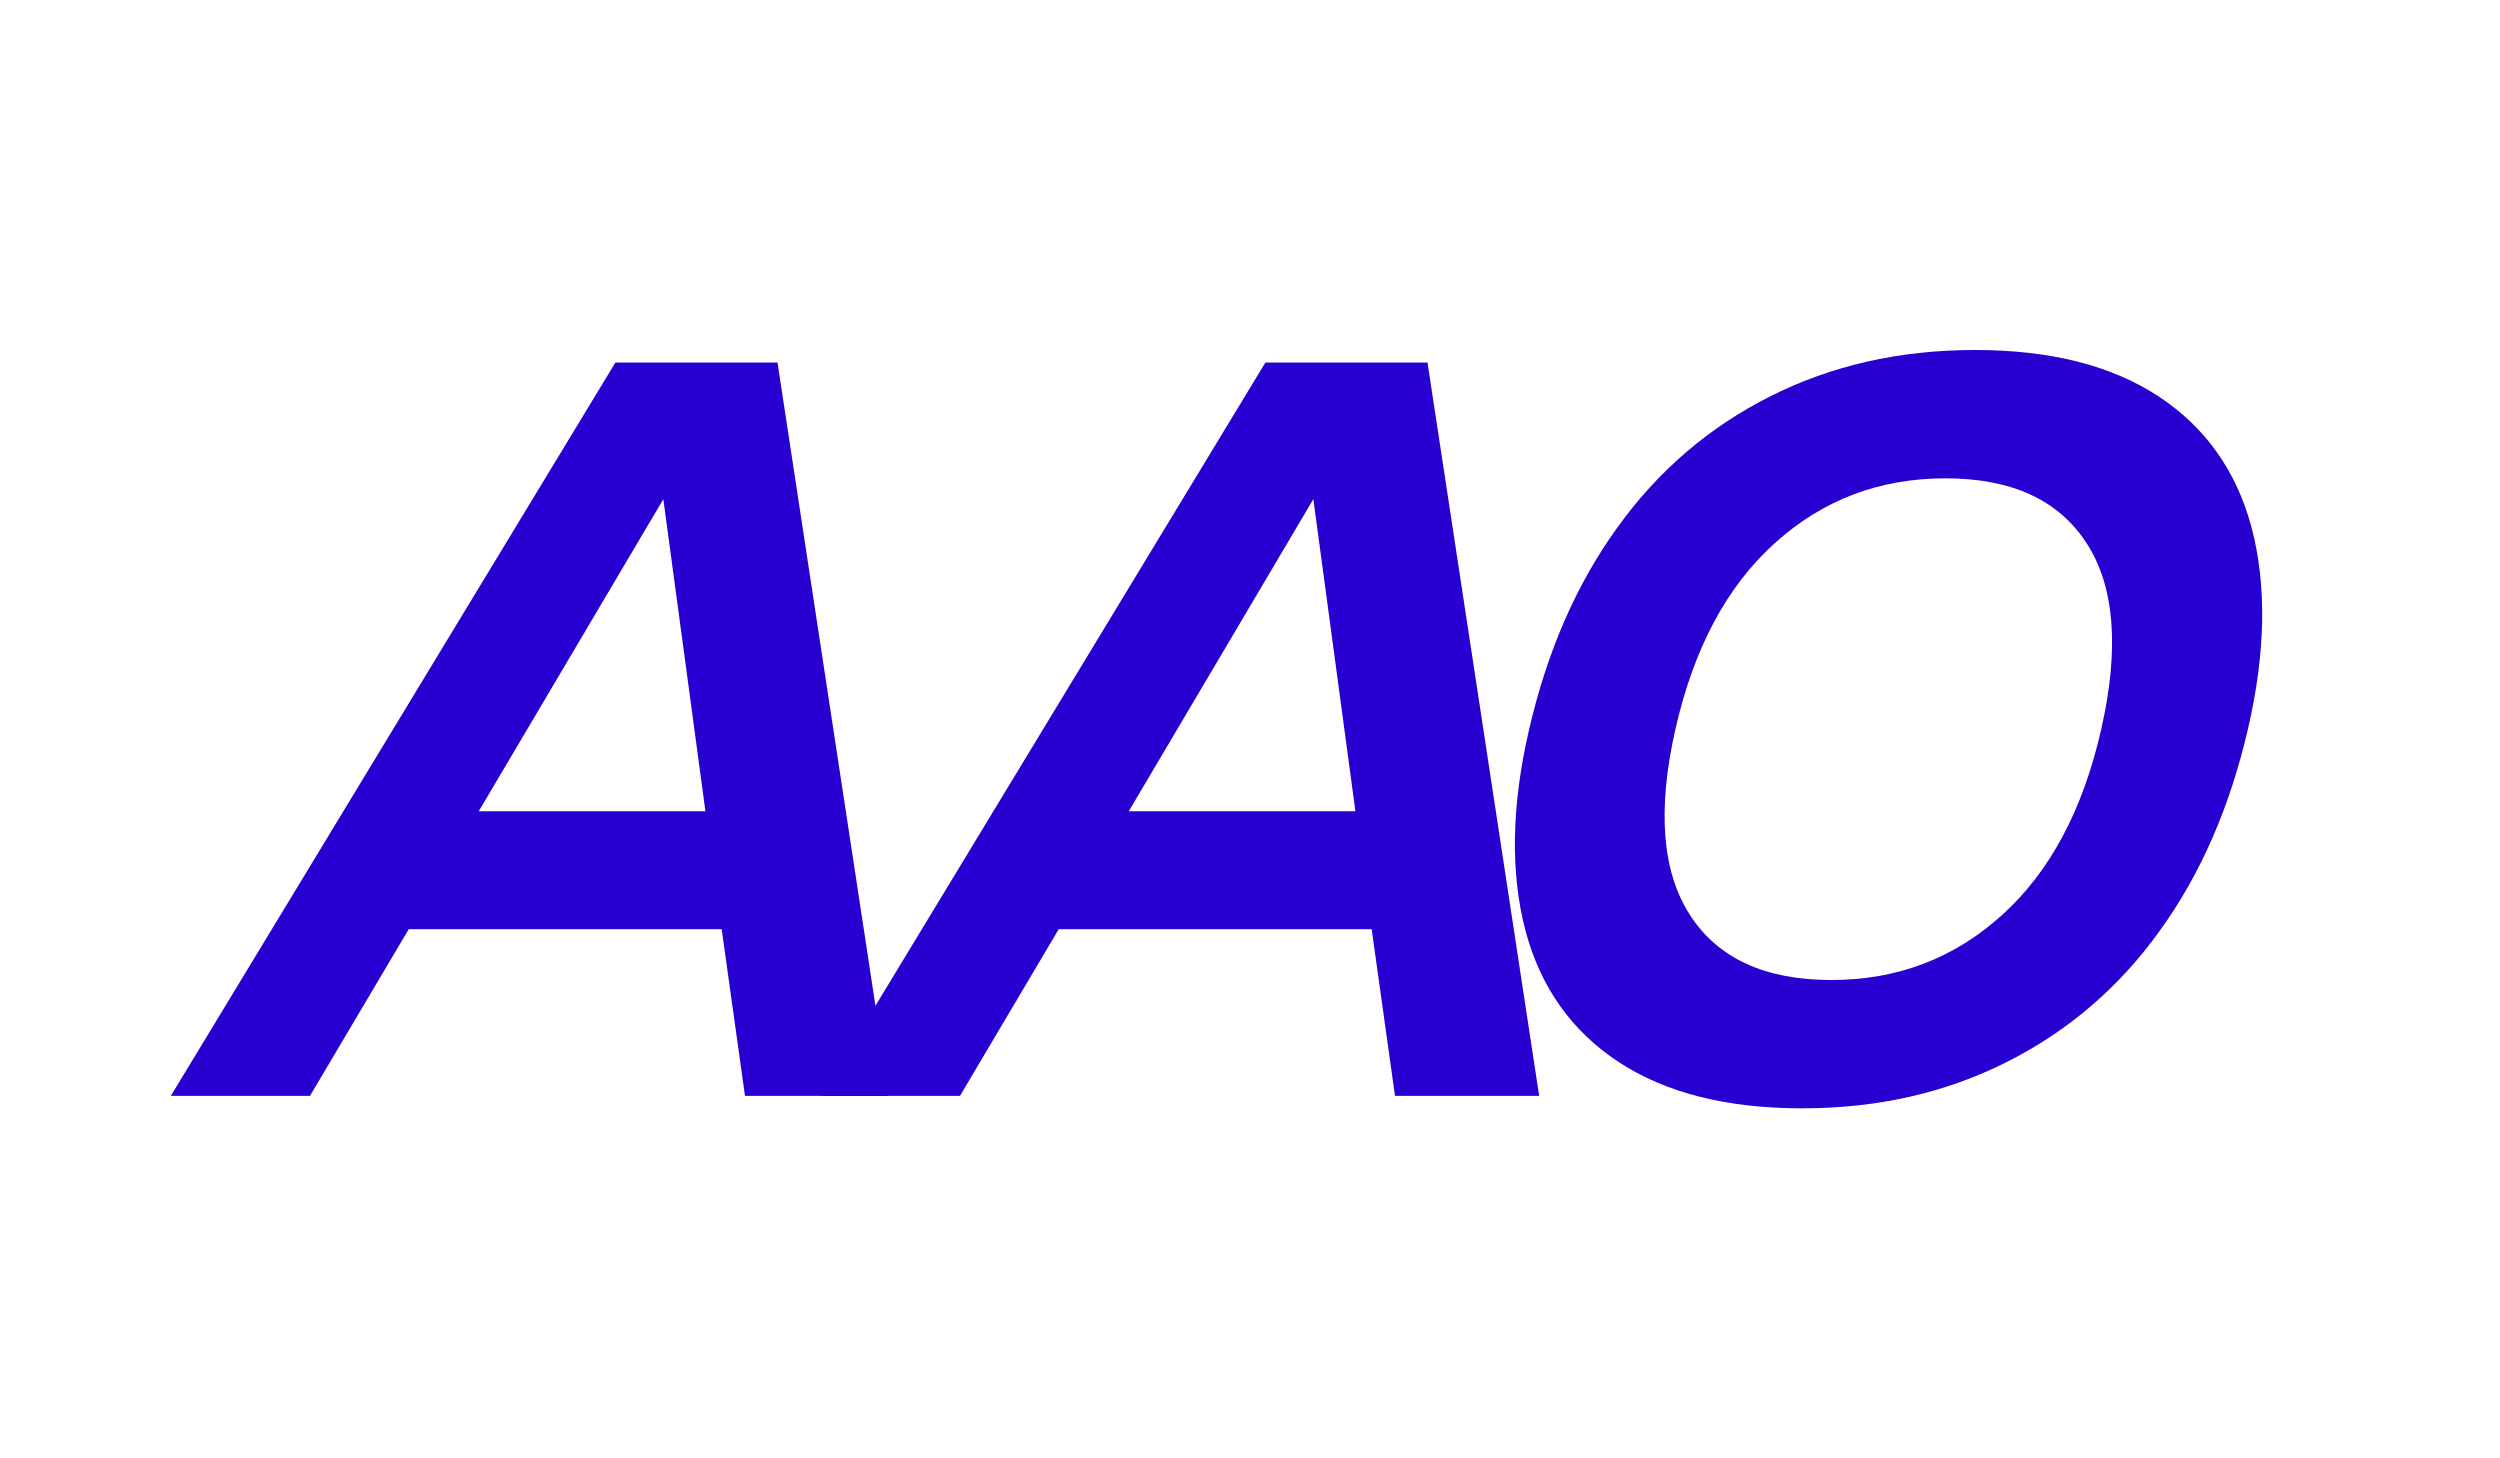
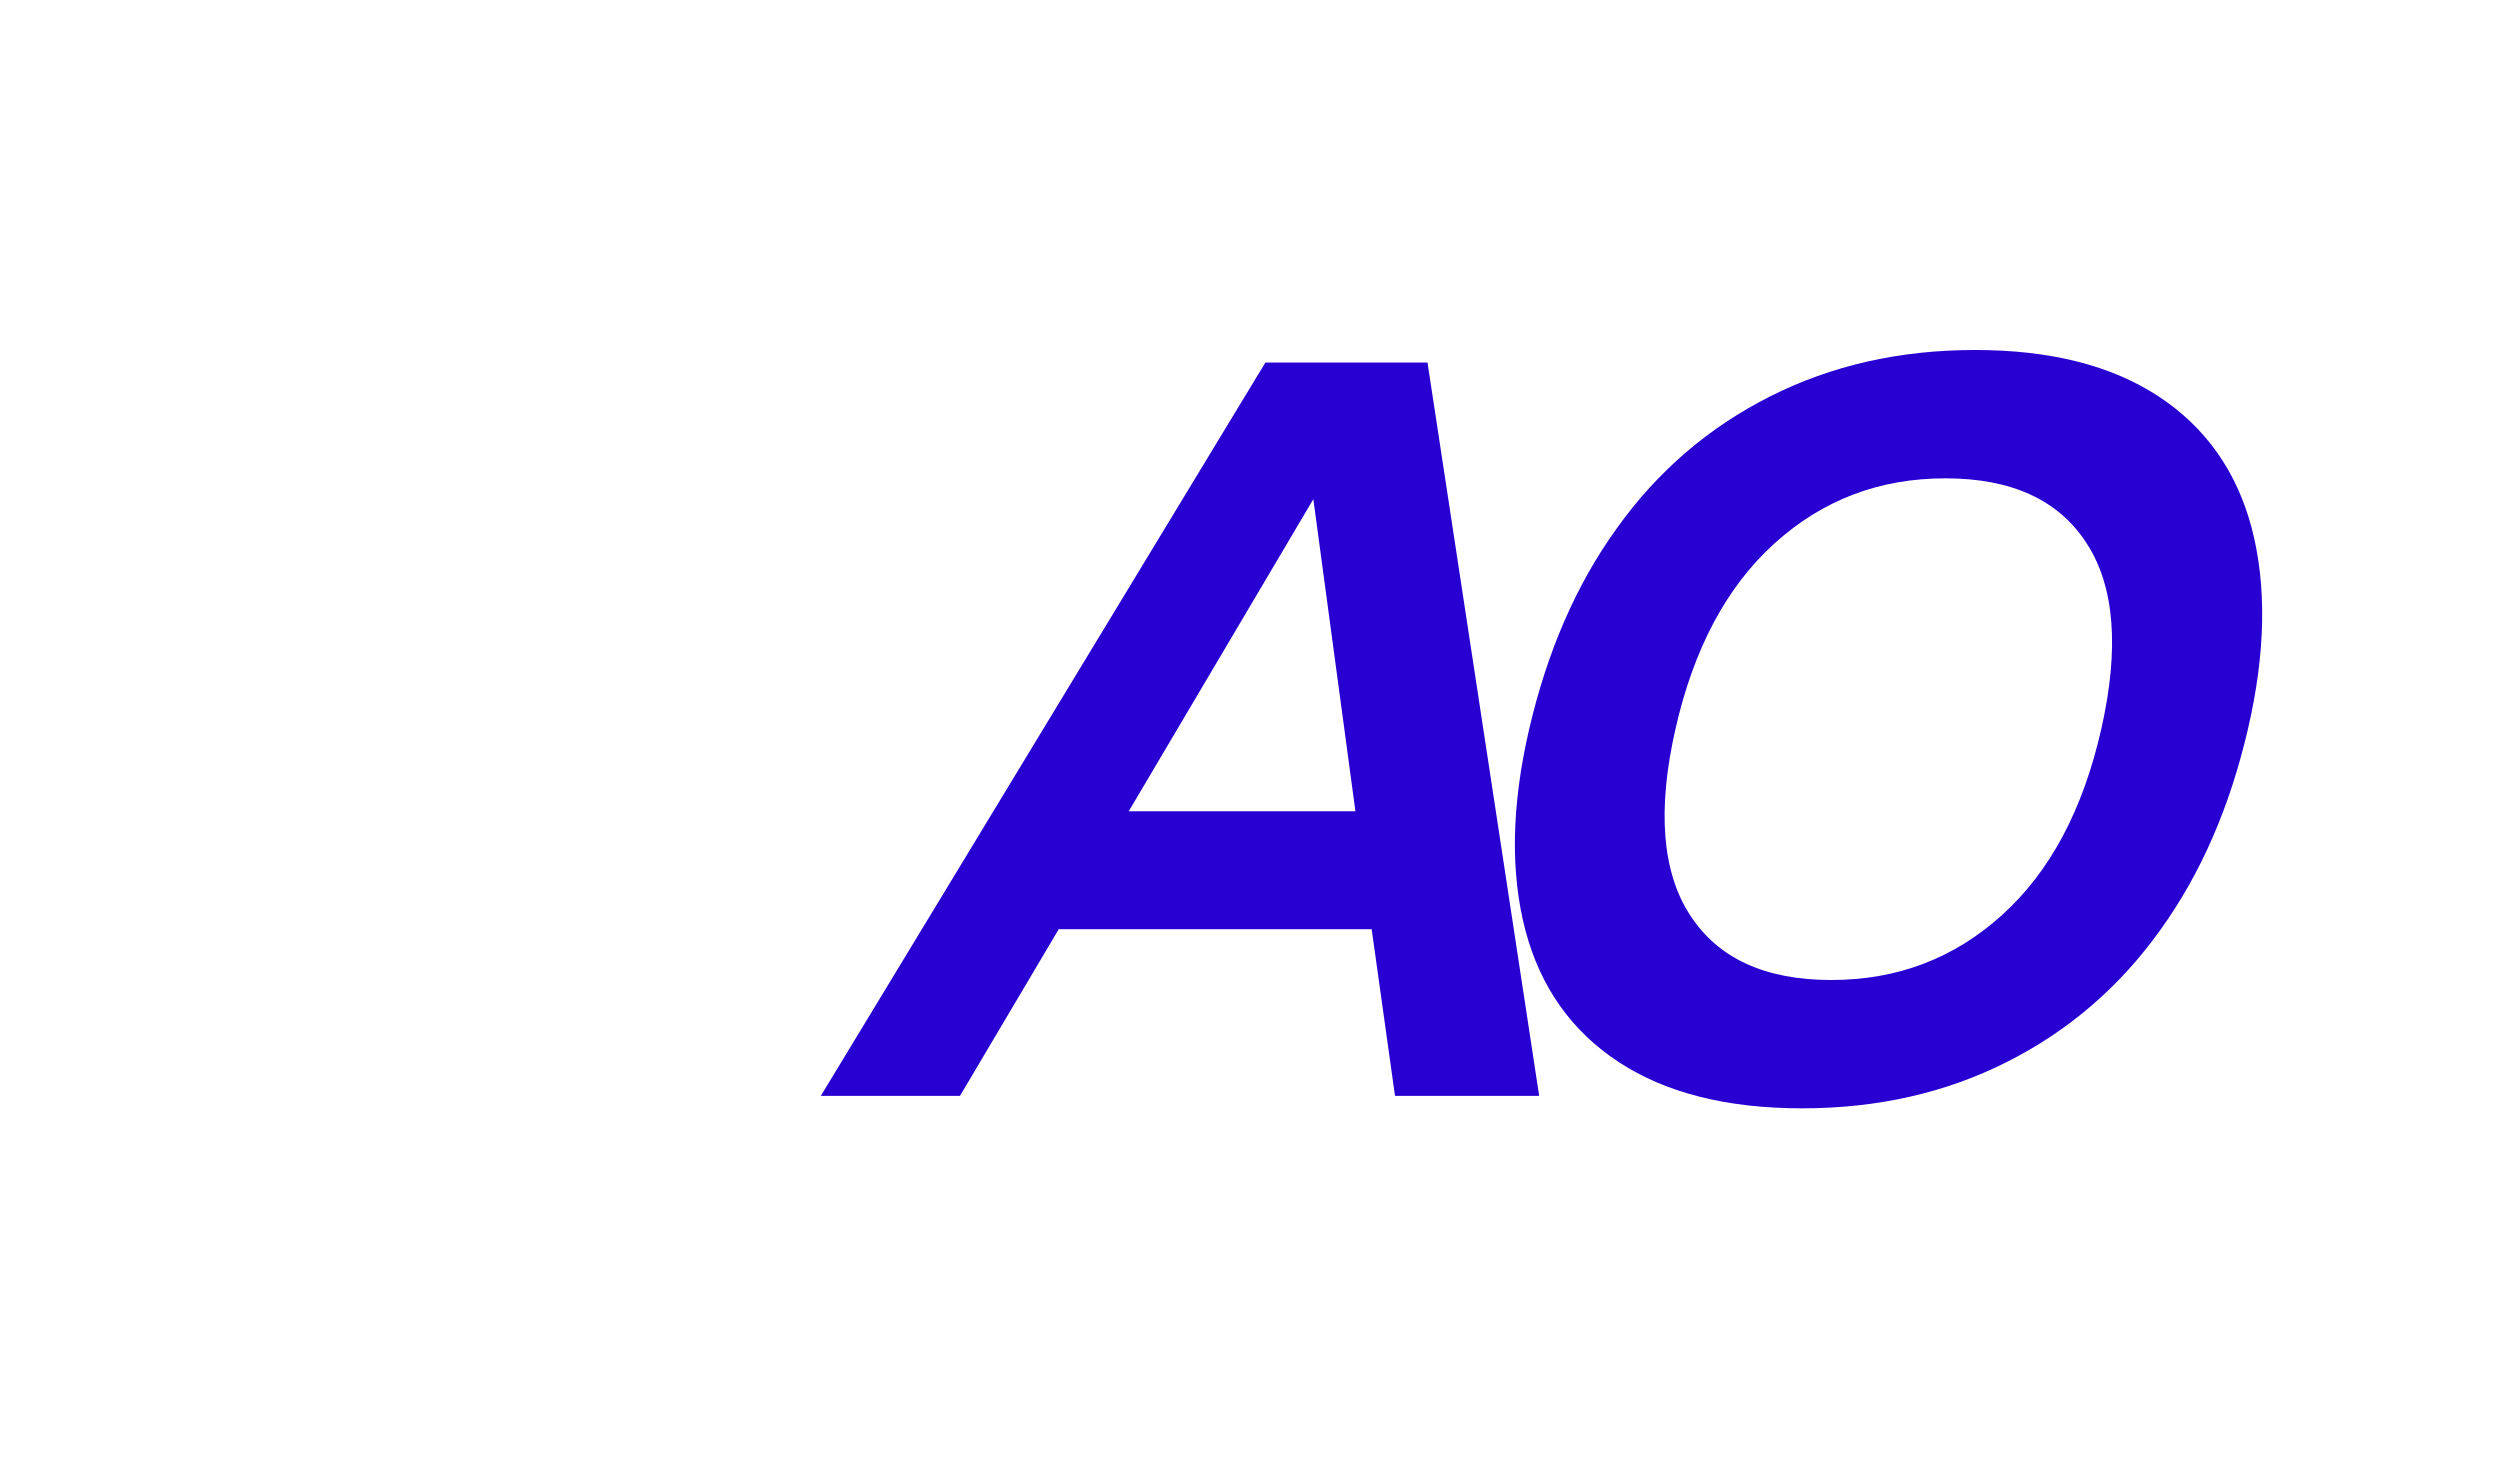
<svg xmlns="http://www.w3.org/2000/svg" width="60" height="35" version="1.2" baseProfile="tiny" data-name="レイヤー 1">
  <g>
    <title>Layer 1</title>
-     <path id="svg_1" stroke-width="0" fill="#2800d2" d="m17.32,22.3l-7.51,0l-2.37,4l-3.34,0l10.67,-17.6l3.89,0l2.68,17.6l-3.46,0l-0.56,-4zm-0.39,-2.83l-1.01,-7.49l-4.43,7.49l5.44,0z" />
    <path id="svg_2" stroke-width="0" fill="#2800d2" d="m32.92,22.3l-7.51,0l-2.37,4l-3.34,0l10.67,-17.6l3.89,0l2.68,17.6l-3.46,0l-0.56,-4zm-0.39,-2.83l-1.01,-7.49l-4.43,7.49l5.44,0z" />
    <path id="svg_3" stroke-width="0" fill="#2800d2" d="m38.85,25.49c-1.13,-0.74 -1.88,-1.8 -2.24,-3.16c-0.36,-1.37 -0.34,-2.98 0.09,-4.83s1.12,-3.46 2.11,-4.83c0.98,-1.37 2.21,-2.42 3.68,-3.16c1.47,-0.74 3.1,-1.11 4.91,-1.11s3.27,0.37 4.4,1.11c1.13,0.74 1.88,1.8 2.24,3.16c0.36,1.37 0.34,2.98 -0.09,4.83s-1.12,3.46 -2.11,4.83c-0.98,1.37 -2.21,2.42 -3.68,3.16c-1.47,0.74 -3.1,1.11 -4.91,1.11s-3.27,-0.37 -4.4,-1.11zm9.2,-3.53c1.15,-1.04 1.94,-2.52 2.38,-4.46s0.32,-3.43 -0.35,-4.46c-0.67,-1.04 -1.8,-1.56 -3.39,-1.56s-2.95,0.52 -4.1,1.56c-1.15,1.04 -1.94,2.52 -2.38,4.46s-0.32,3.43 0.35,4.46c0.67,1.04 1.8,1.56 3.39,1.56s2.95,-0.52 4.1,-1.56z" />
  </g>
</svg>